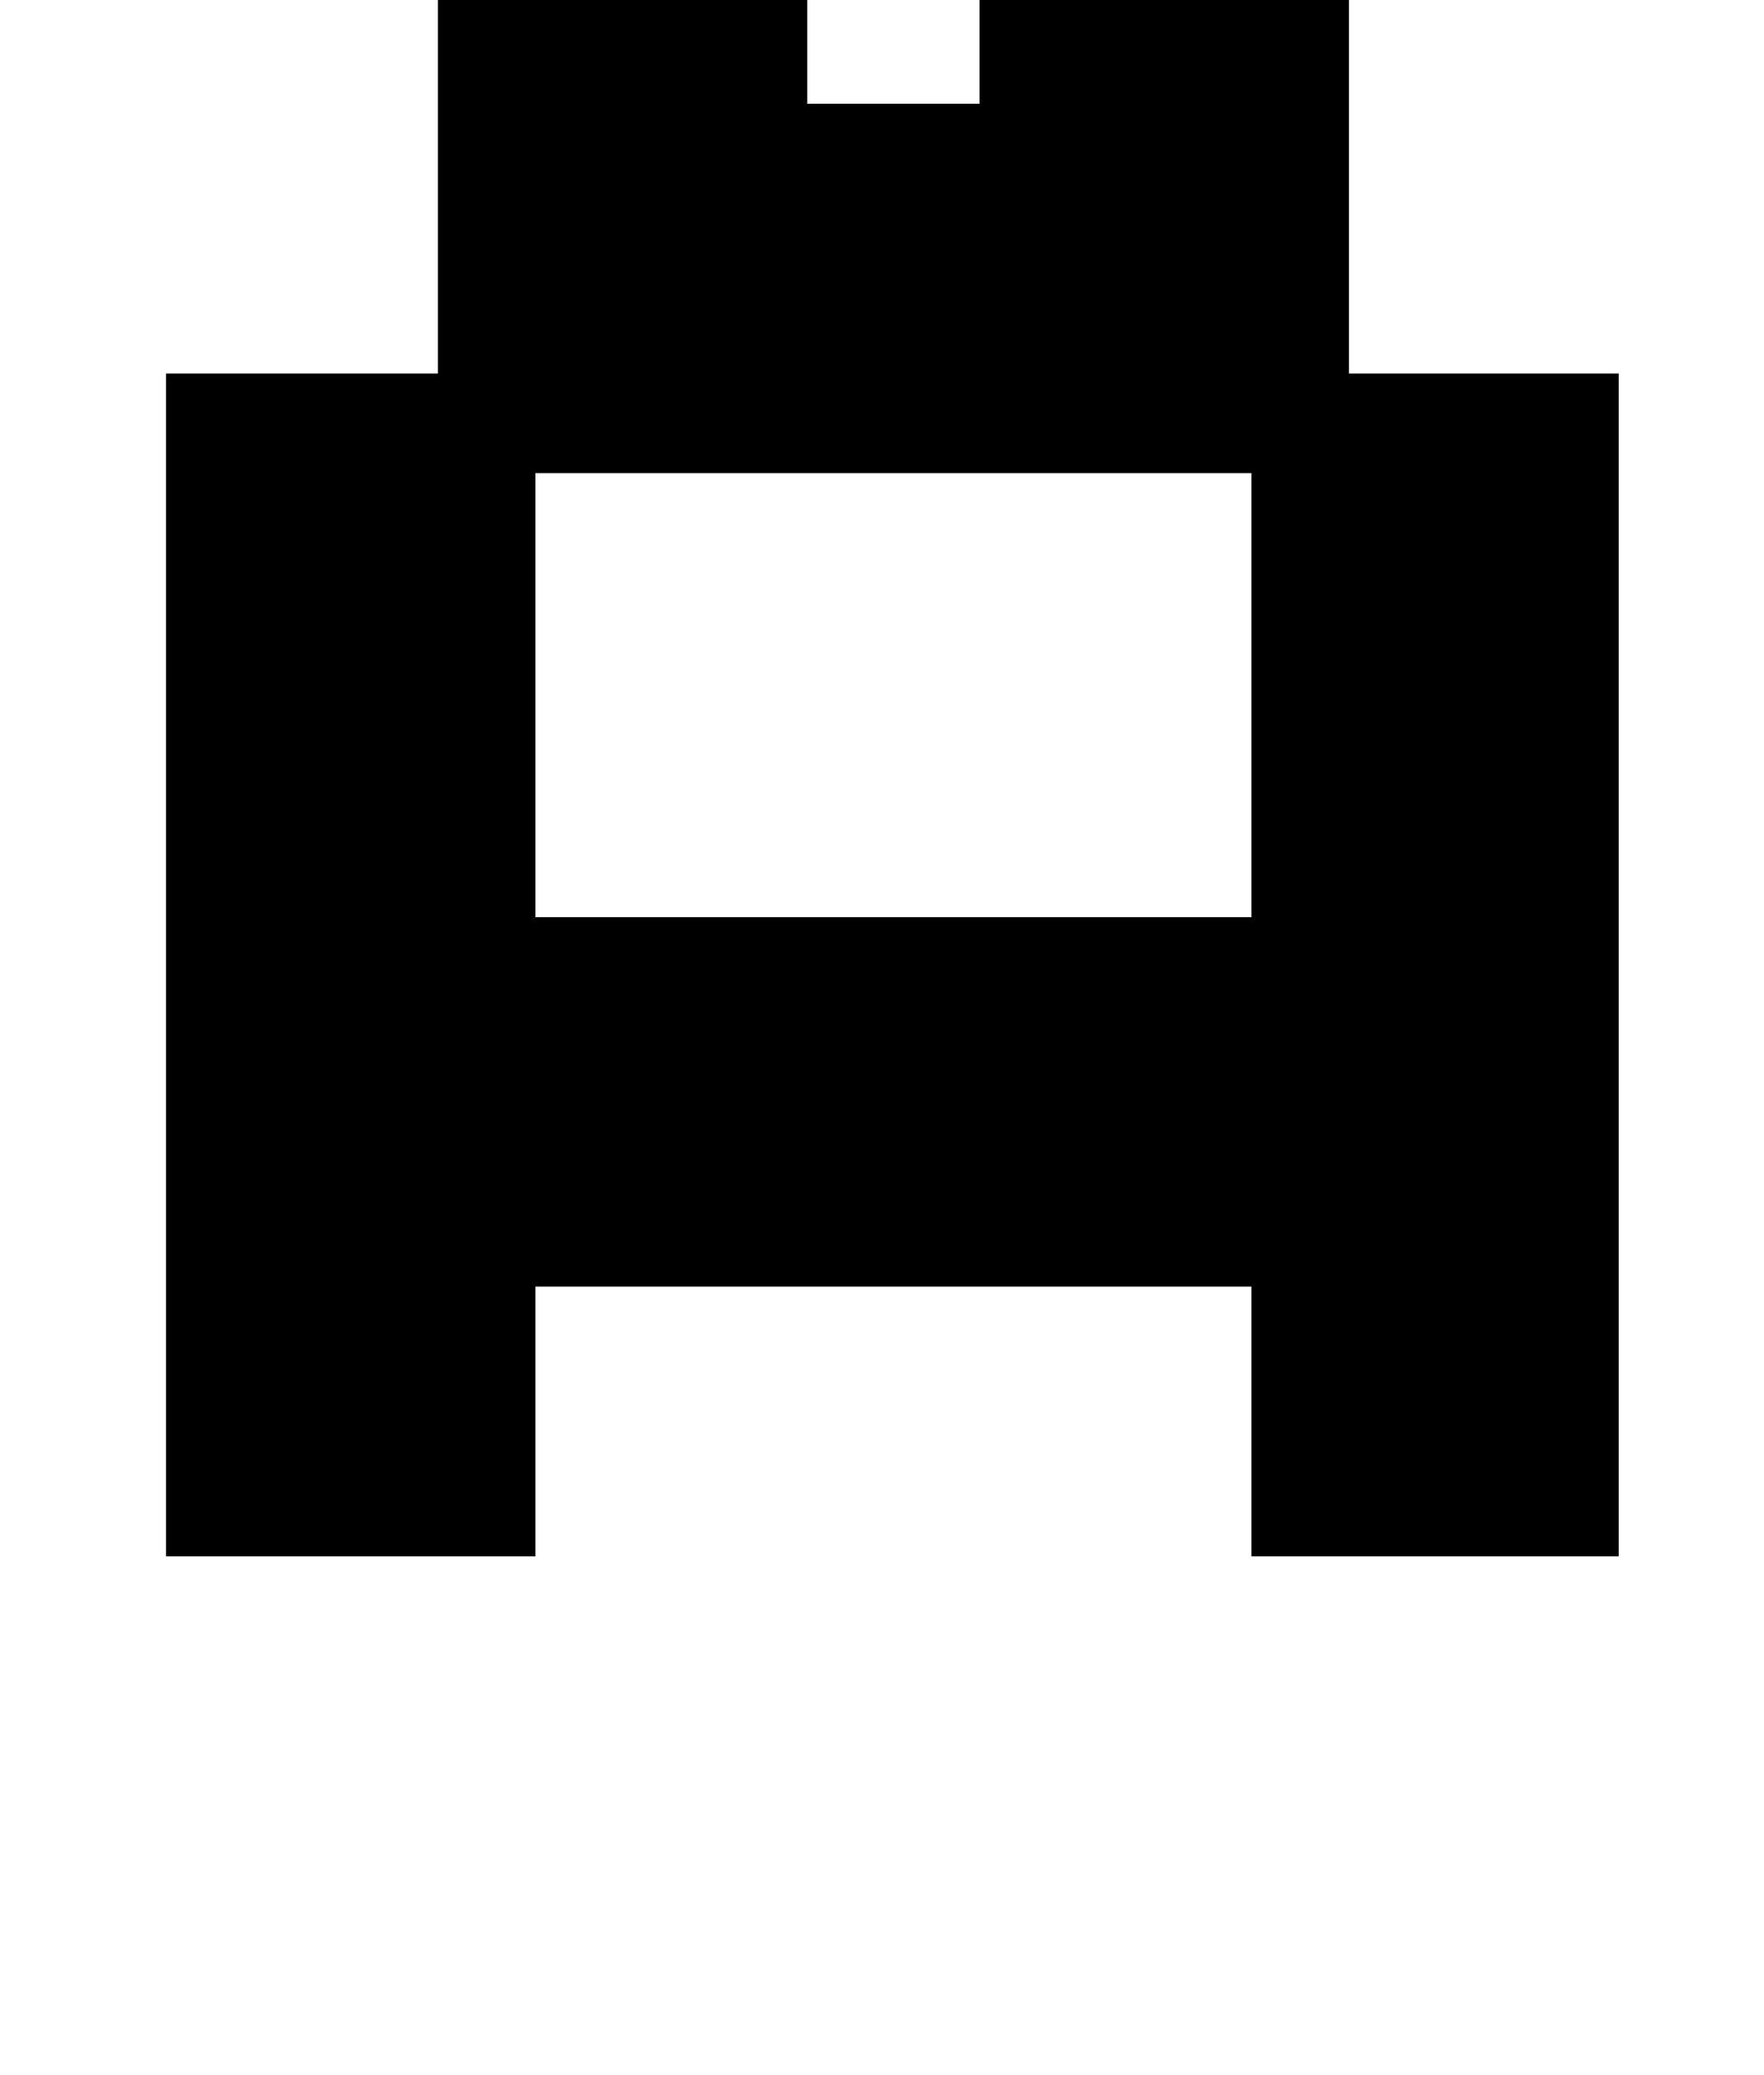
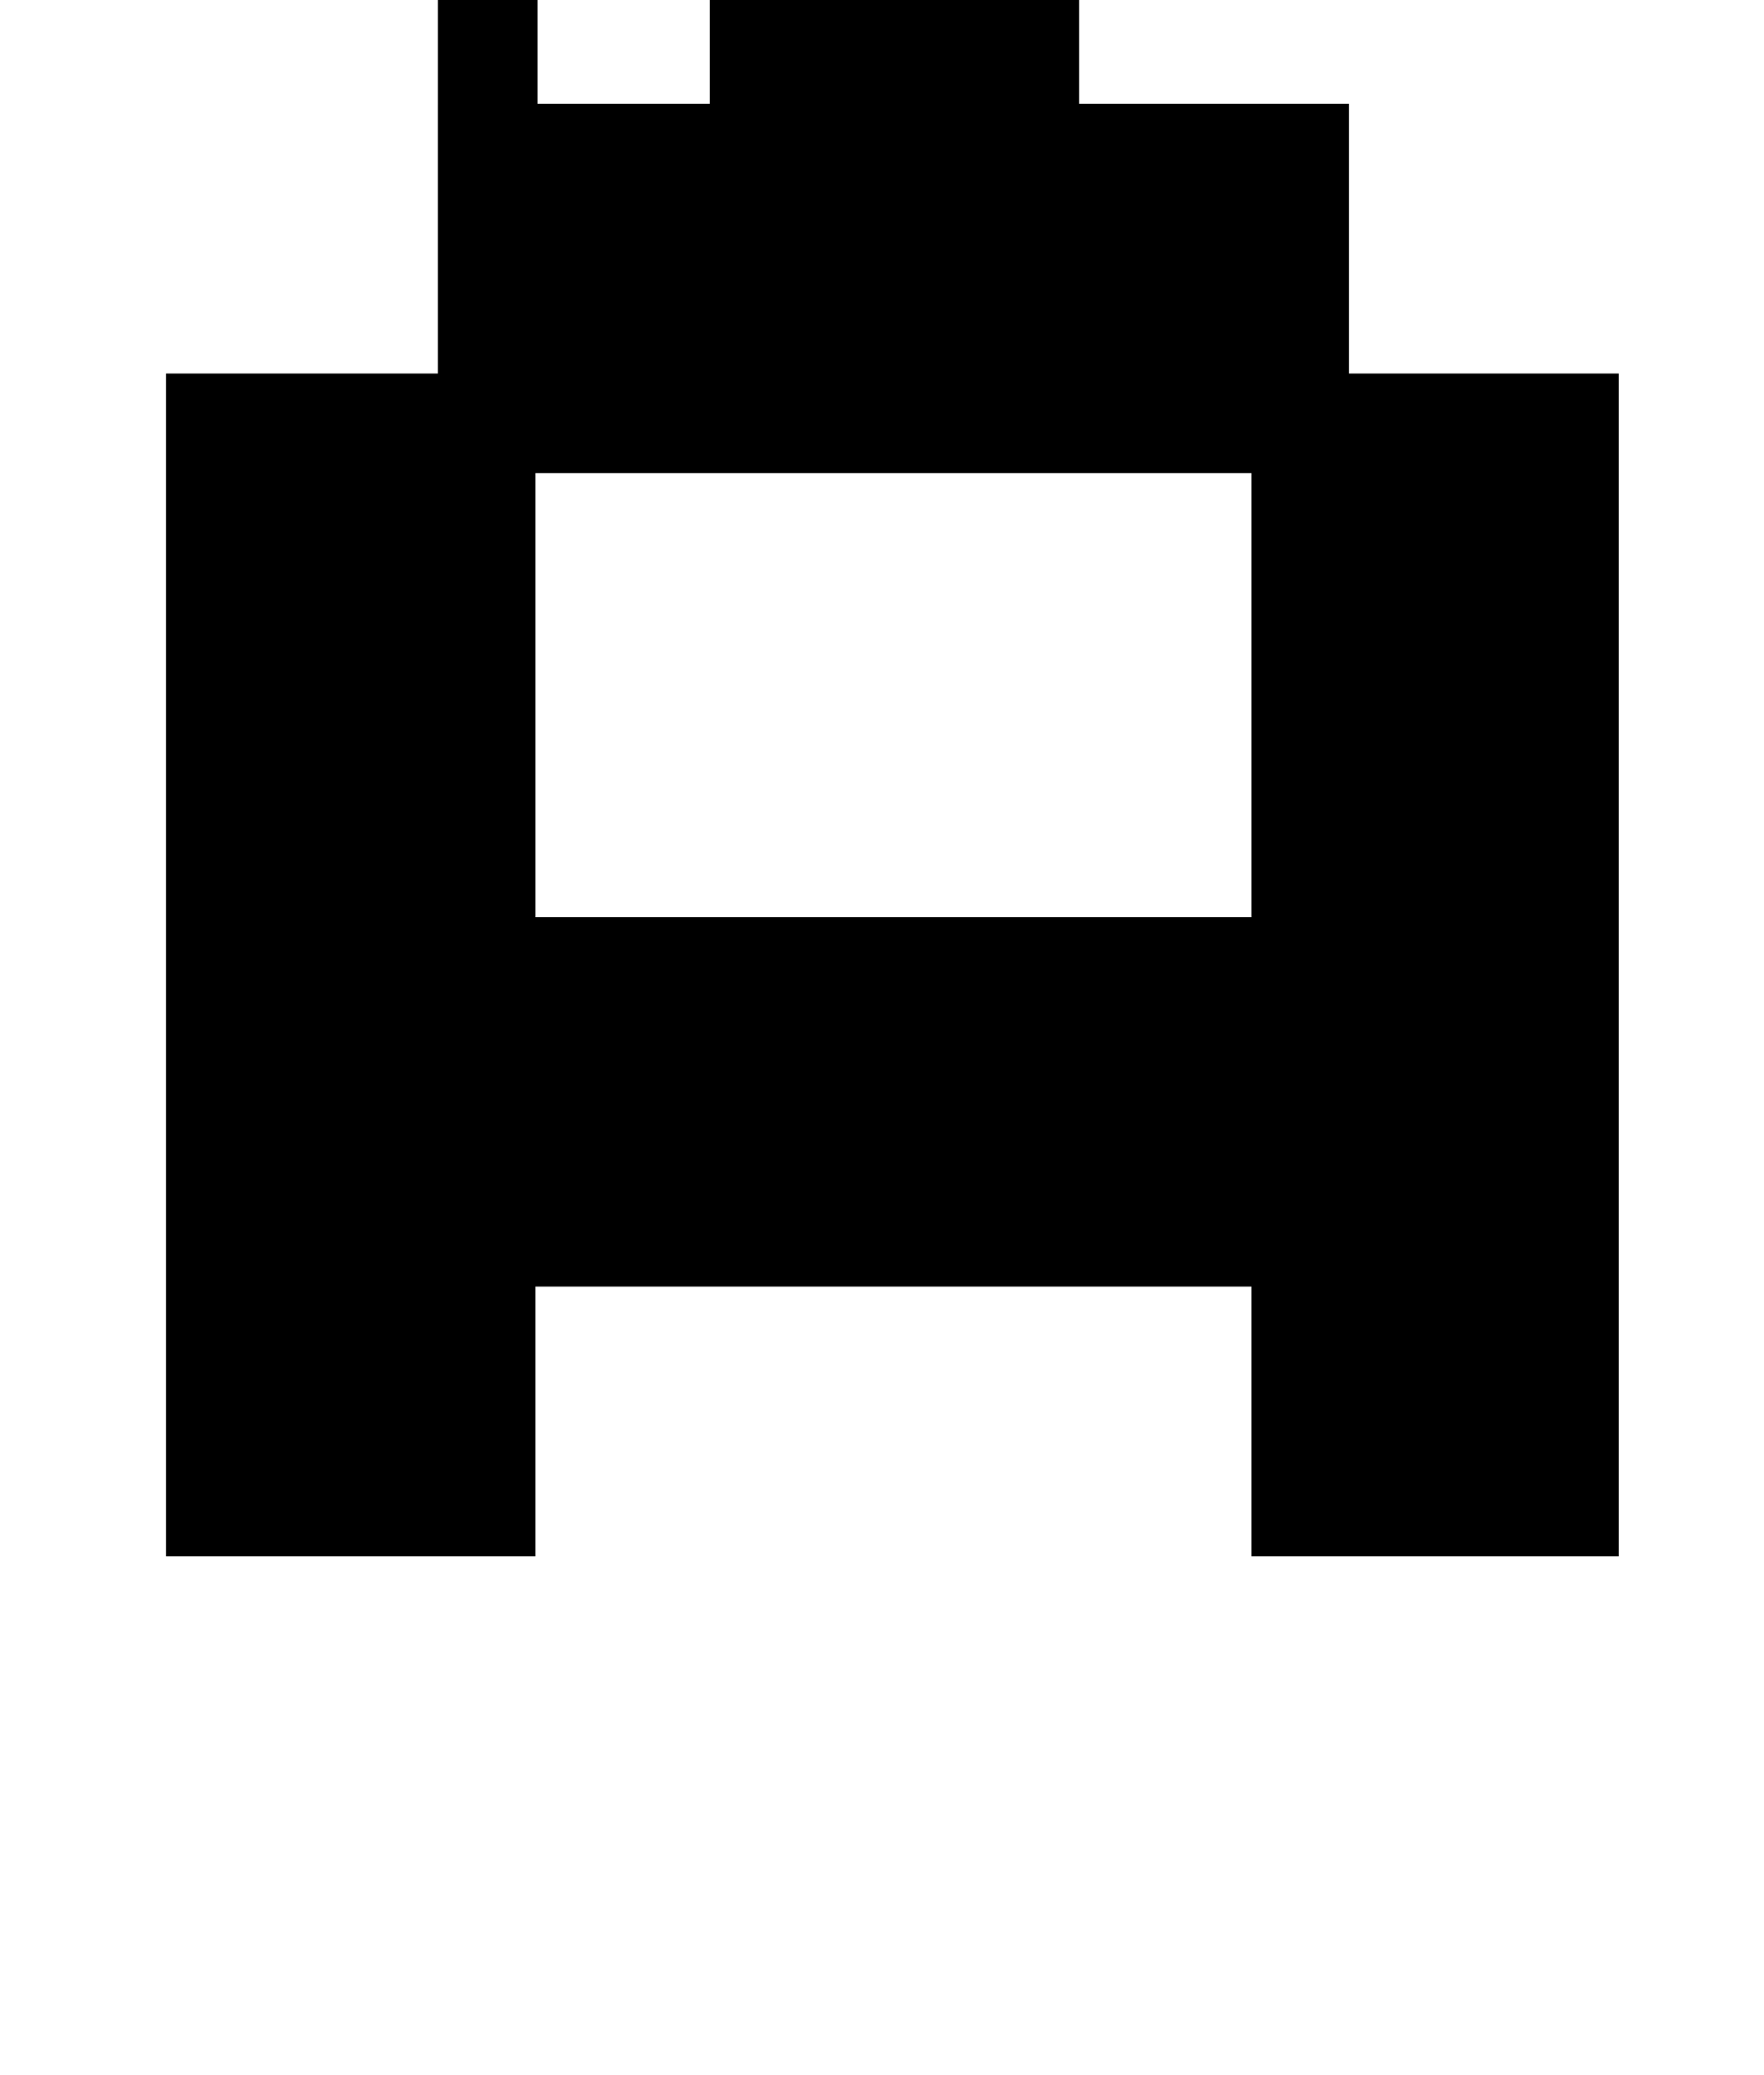
<svg xmlns="http://www.w3.org/2000/svg" version="1.1" viewBox="-10 0 850 1000">
-   <path fill="currentColor" d="M70 750v-570h131v-130h439v130h130v570h-177v-130h-345v130h-178zM248 442h345v-214h-345v214zM201 50v-178h131v-130h178v130h130v178h-178v-130h-83v130h-178z" />
+   <path fill="currentColor" d="M70 750v-570h131v-130h439v130h130v570h-177v-130h-345v130h-178zM248 442h345v-214h-345v214zM201 50v-178h131v-130h178v130v178h-178v-130h-83v130h-178z" />
</svg>